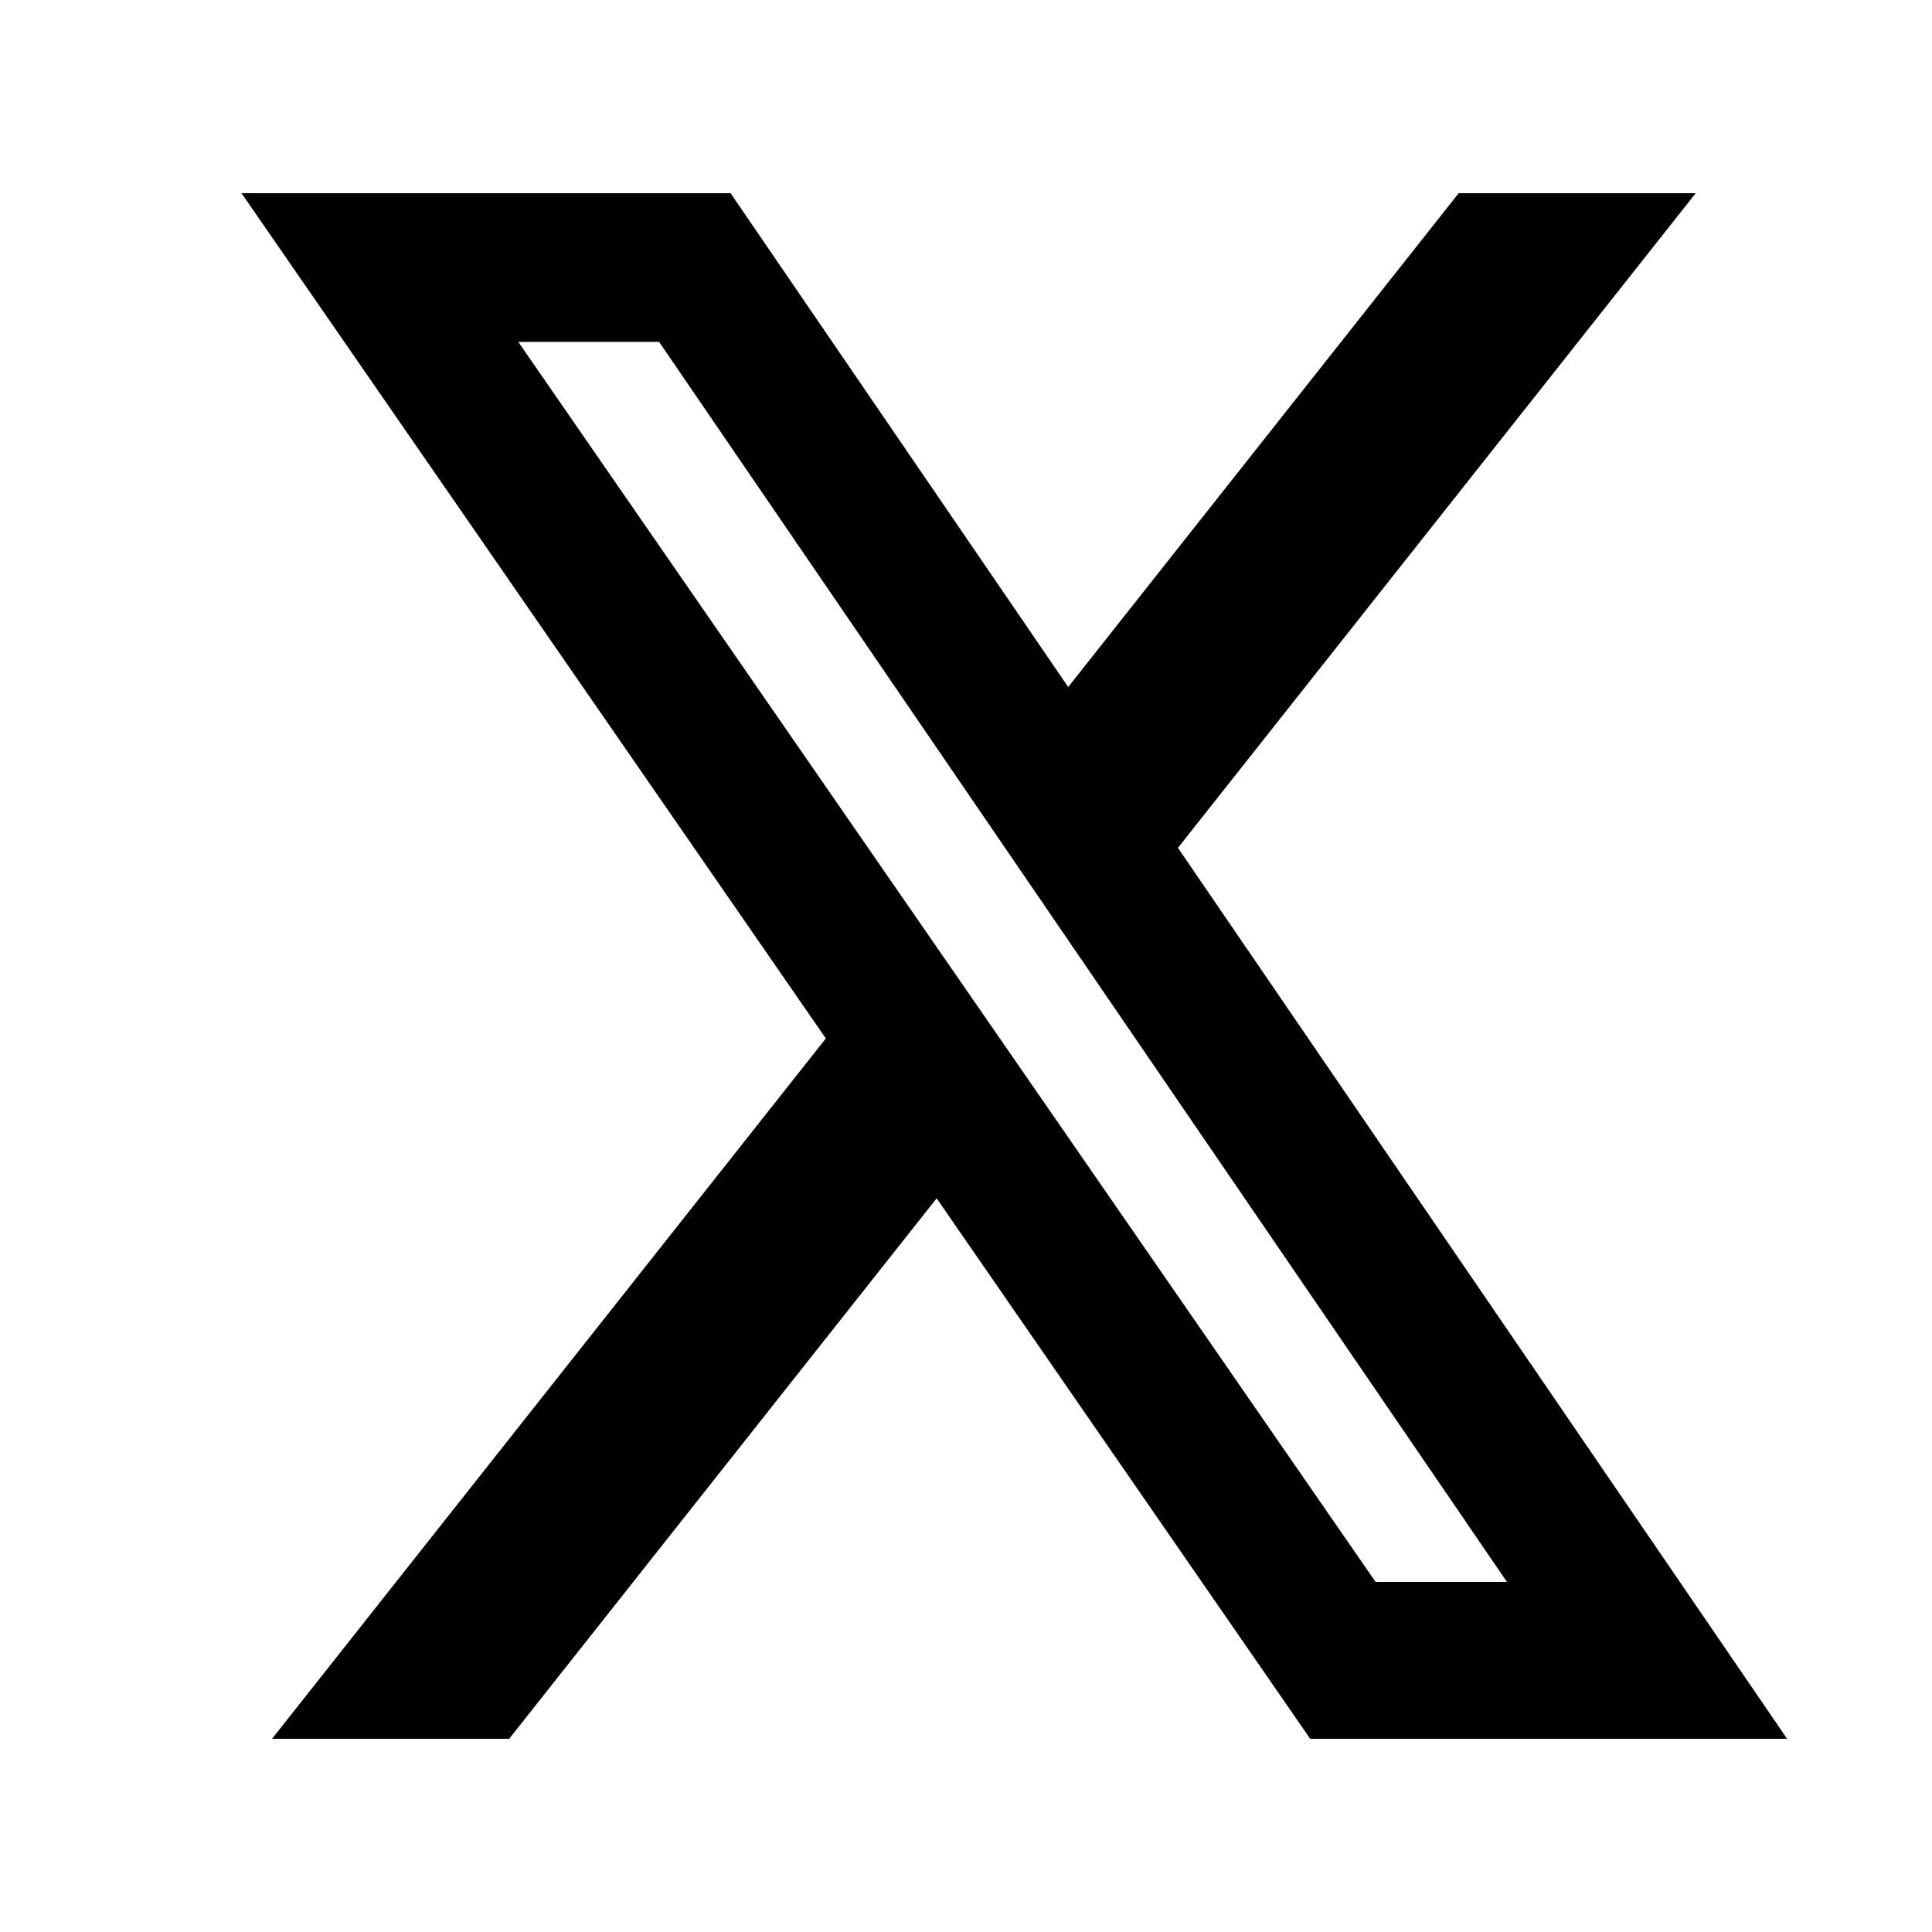
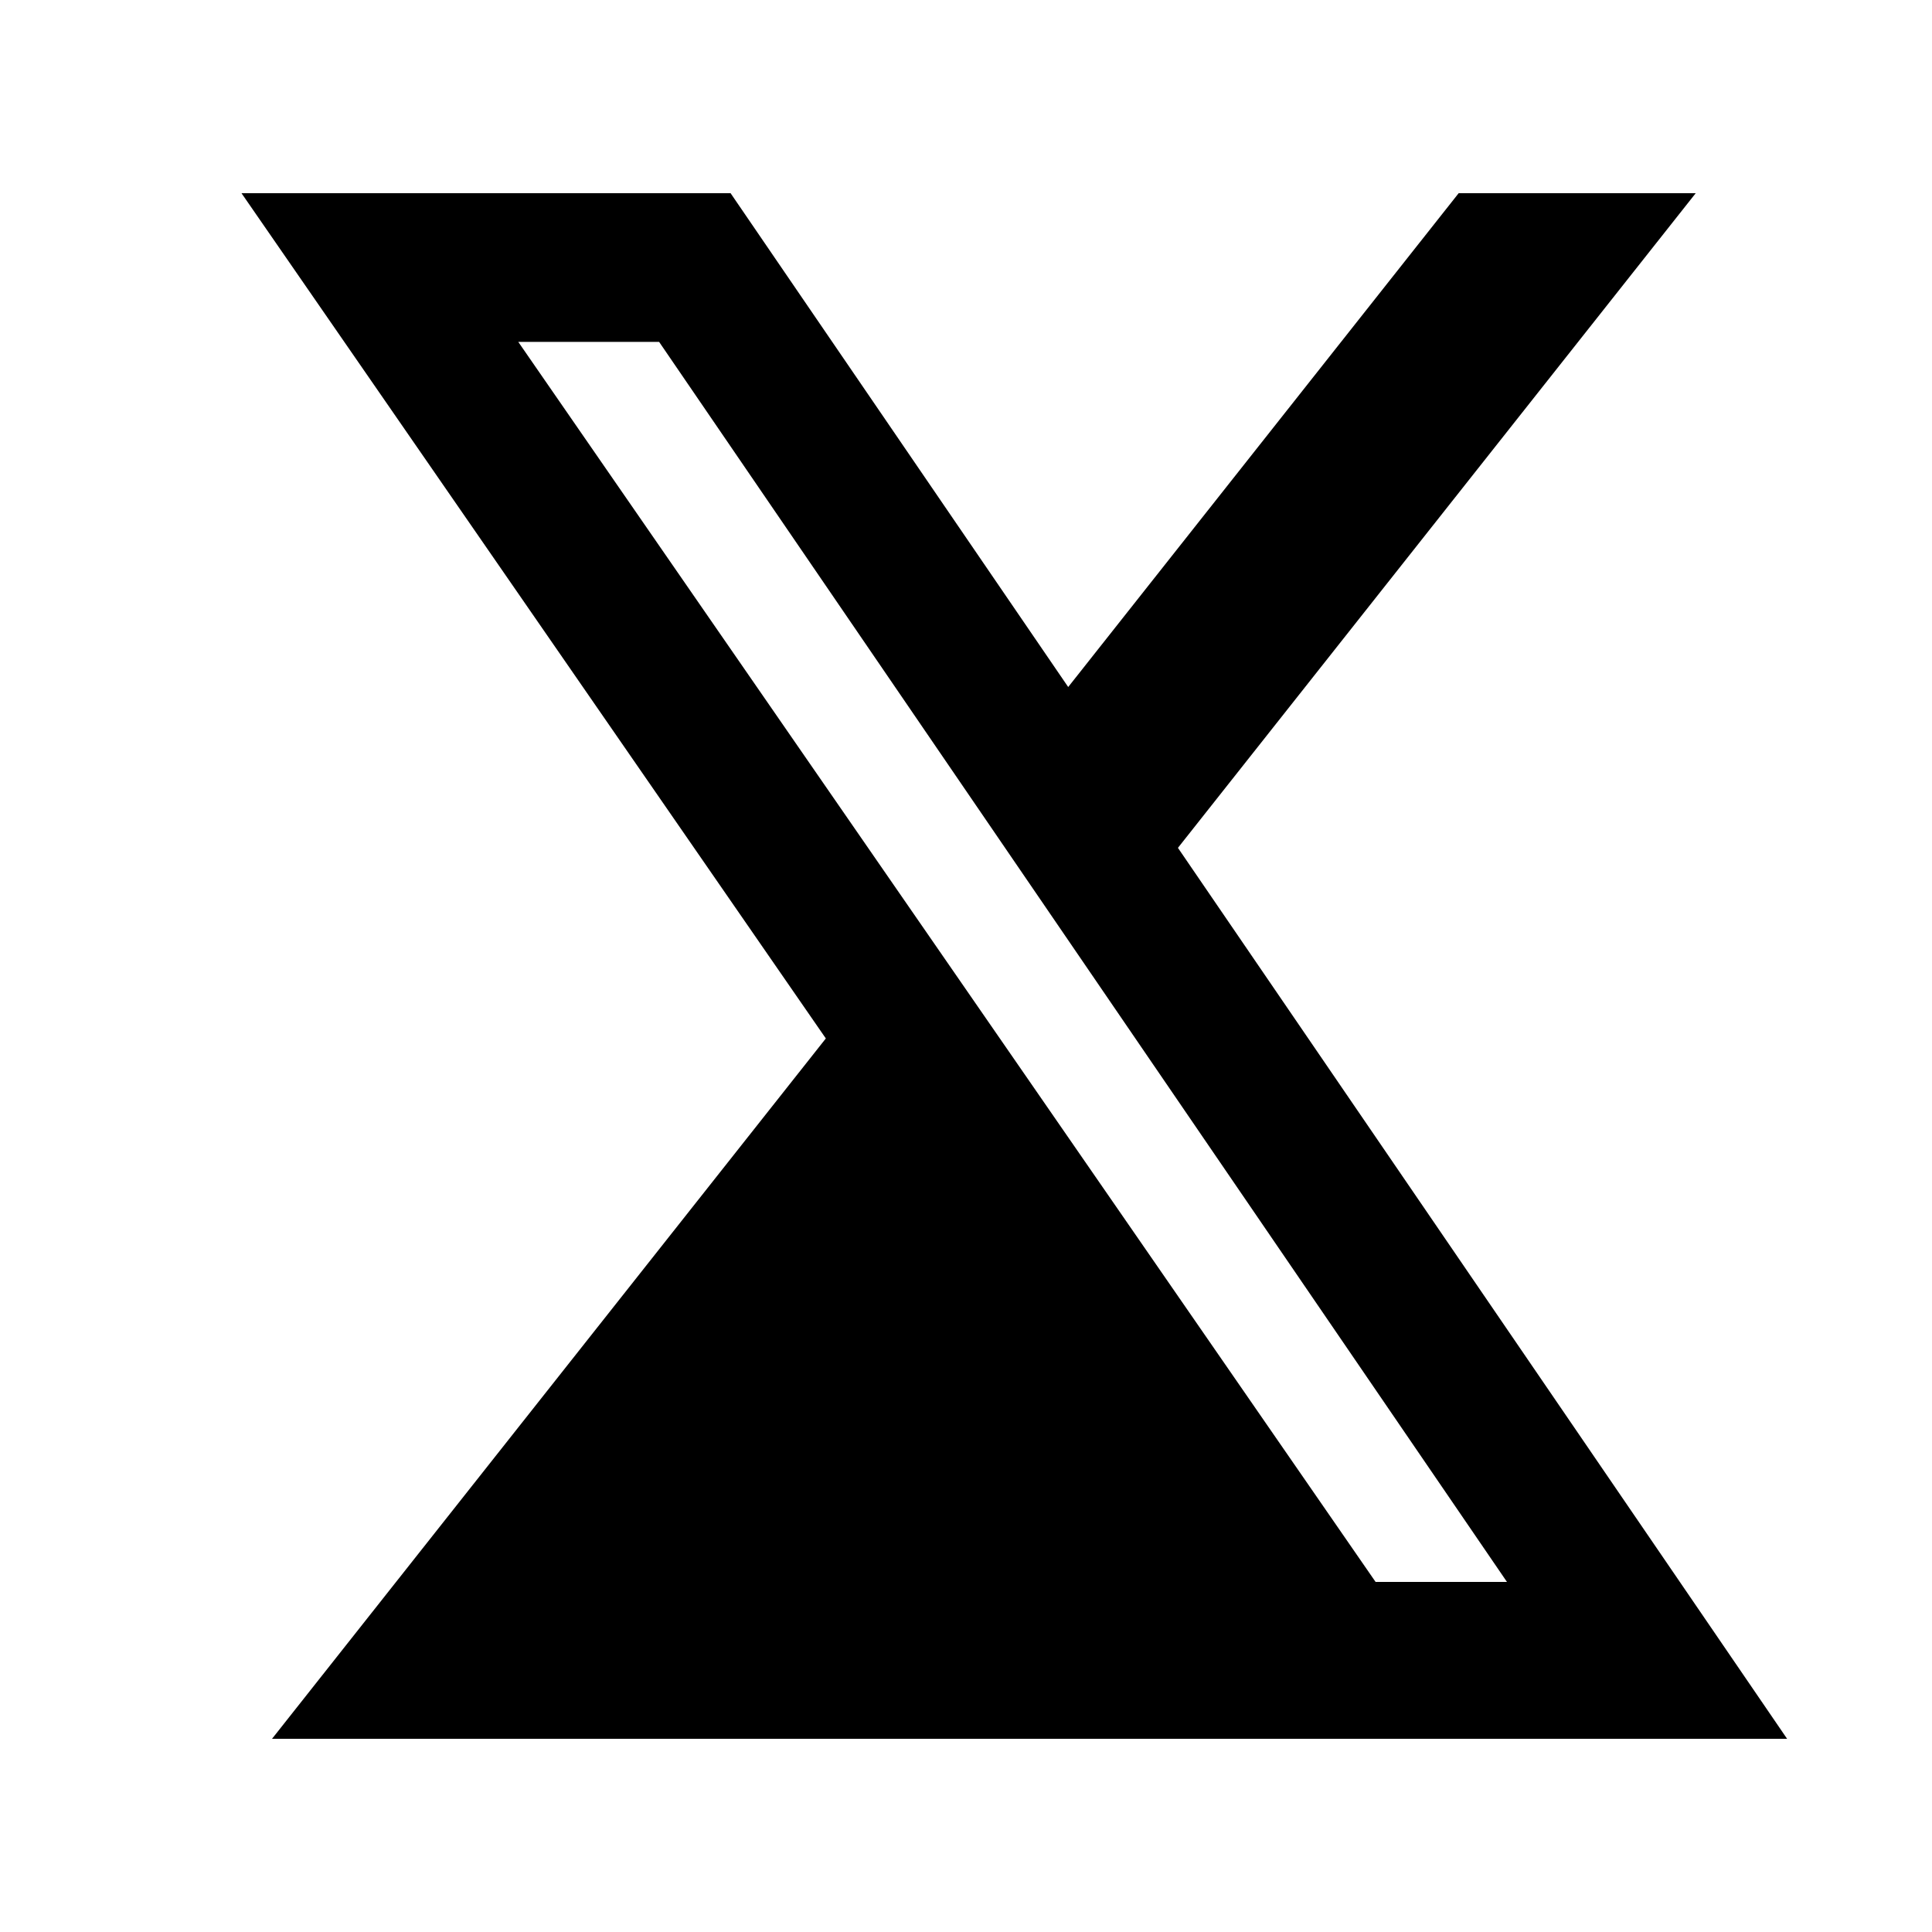
<svg xmlns="http://www.w3.org/2000/svg" width="20" height="20" viewBox="0 0 20 20" fill="none">
-   <path d="M15.1 2H17.554L12.194 8.777L18.5 18H13.563L9.696 12.405L5.271 18H2.816L8.549 10.75L2.5 2H7.563L11.058 7.112L15.1 2ZM14.24 16.376H15.6L6.823 3.539H5.365L14.24 16.376Z" fill="black" />
+   <path d="M15.1 2H17.554L12.194 8.777L18.5 18H13.563L5.271 18H2.816L8.549 10.75L2.5 2H7.563L11.058 7.112L15.1 2ZM14.24 16.376H15.6L6.823 3.539H5.365L14.24 16.376Z" fill="black" />
</svg>